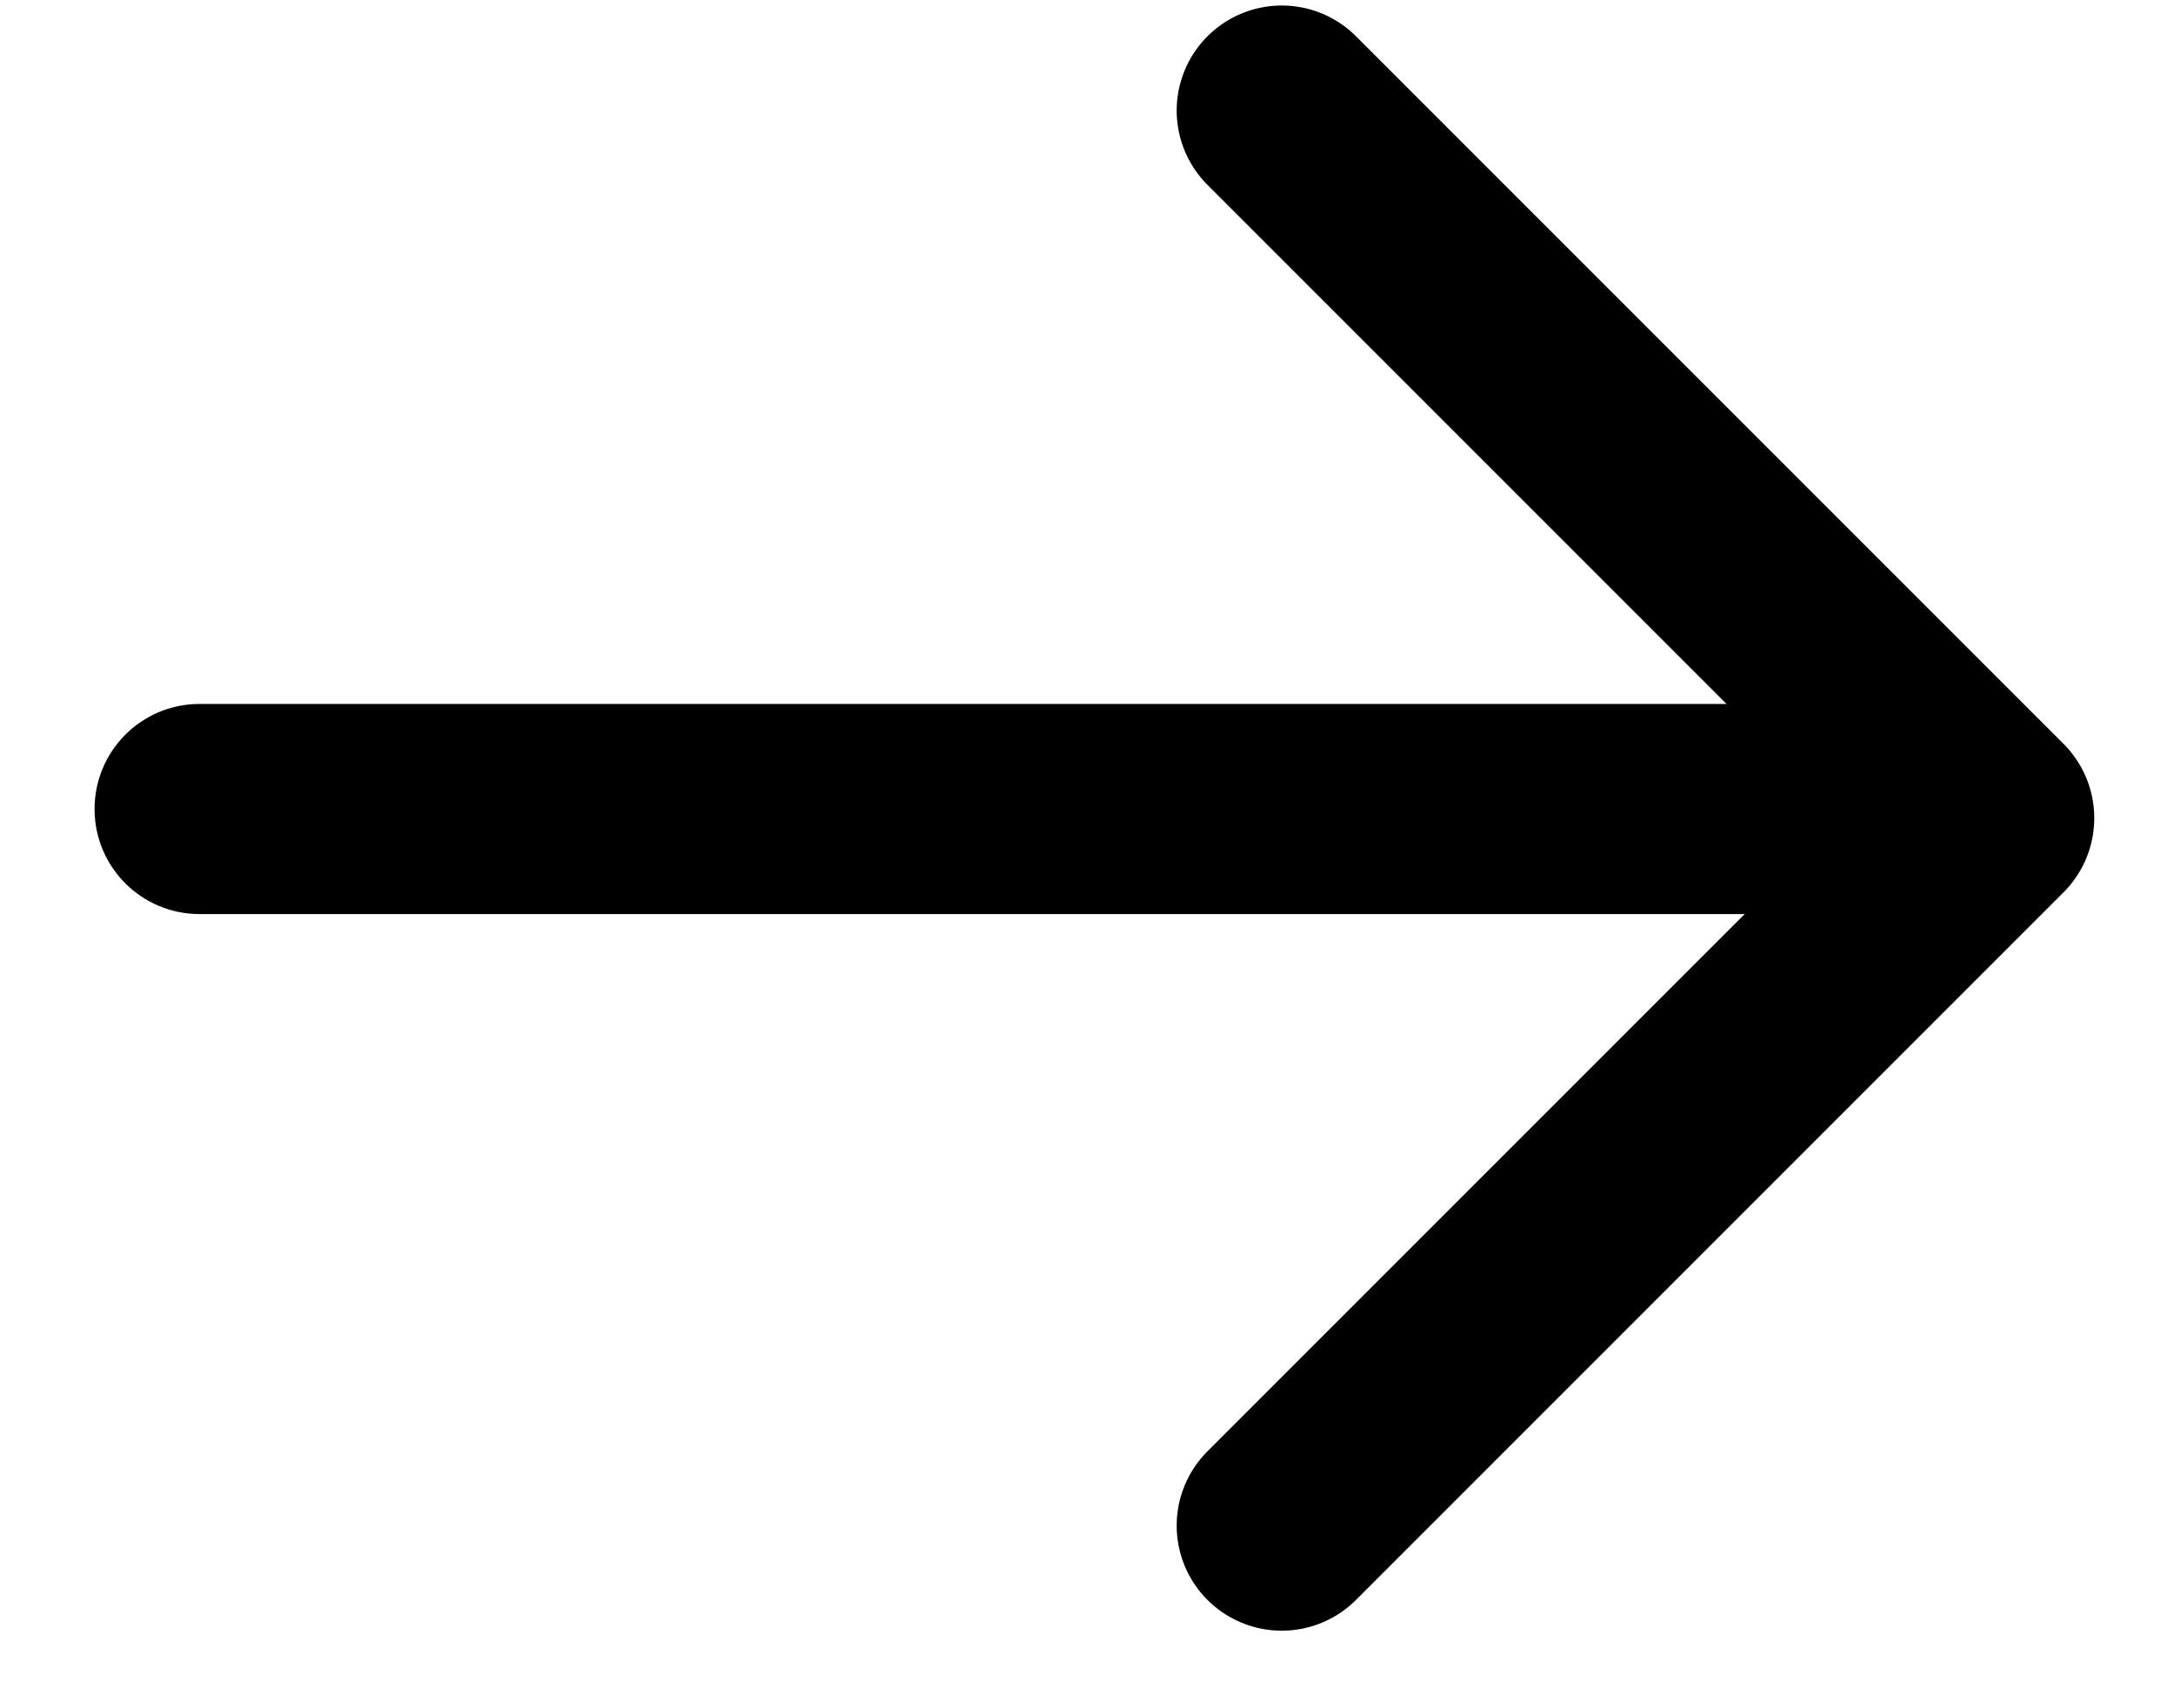
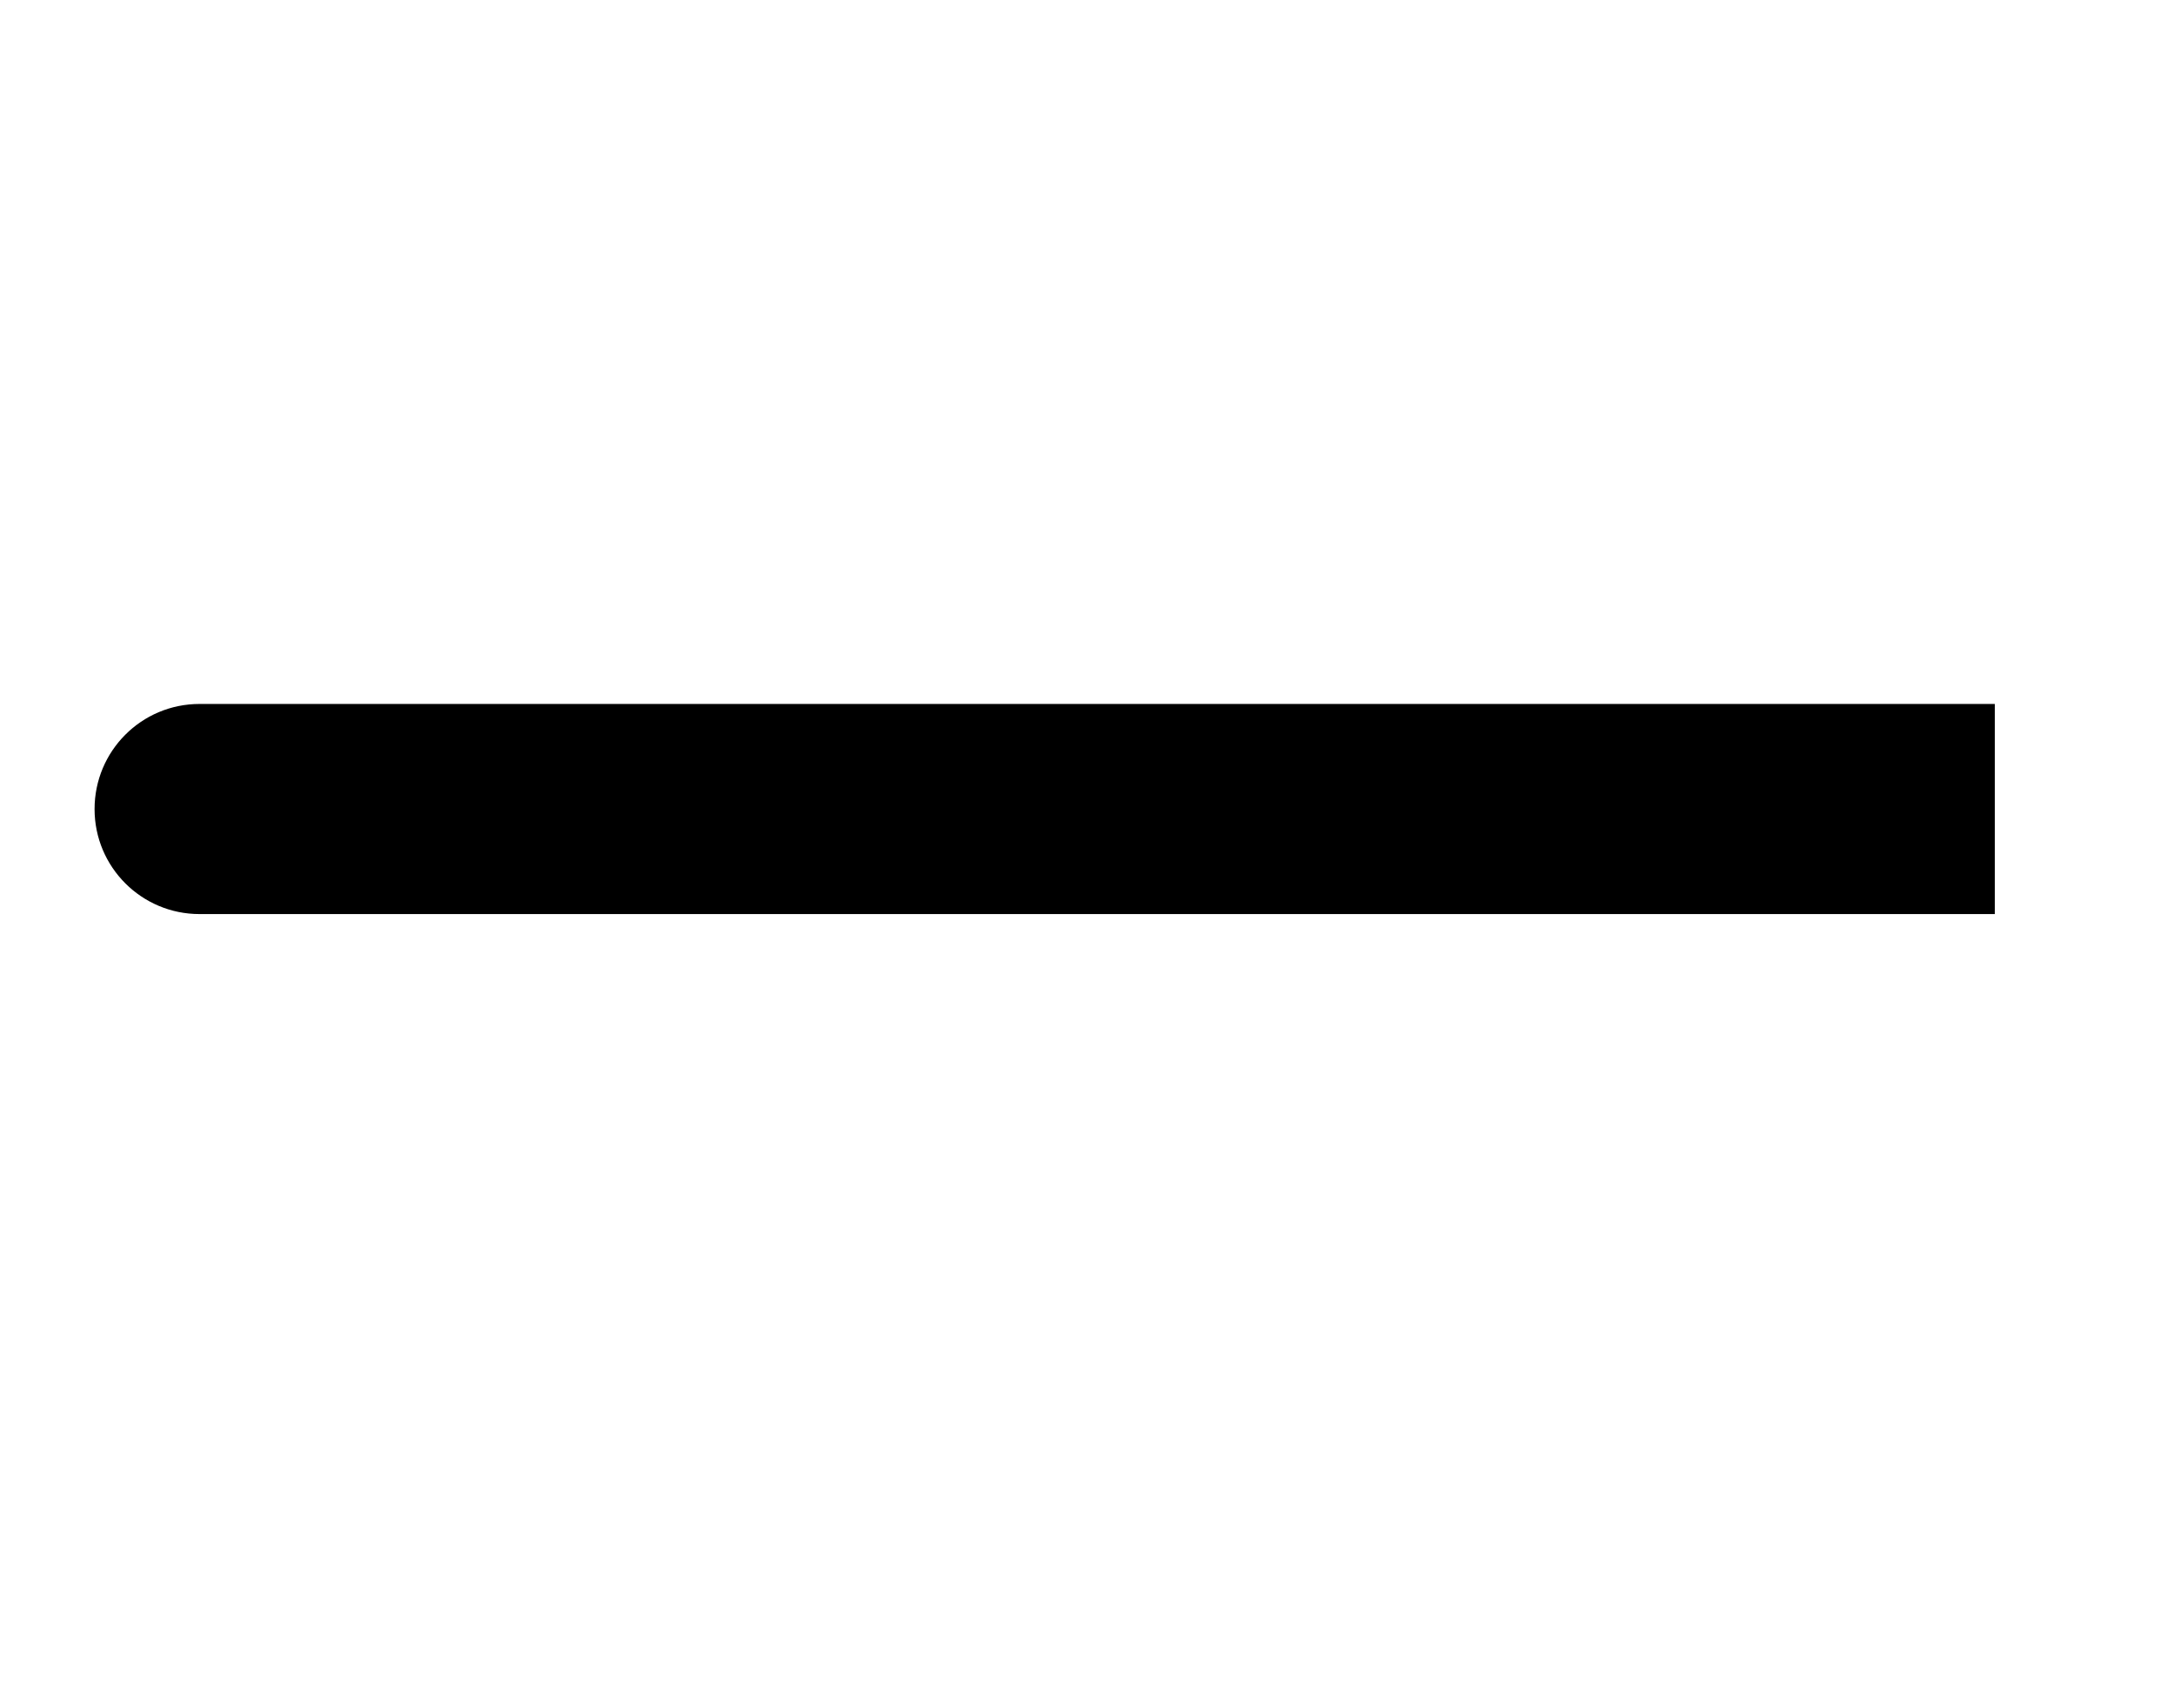
<svg xmlns="http://www.w3.org/2000/svg" width="14" height="11" viewBox="0 0 14 11" fill="none">
-   <path d="M8.254 9.824L12.81 5.268L8.254 0.712" stroke="black" style="stroke:black;stroke-opacity:1;" stroke-width="1.353" stroke-linecap="round" stroke-linejoin="round" />
  <path d="M1.285 4.533C0.911 4.533 0.609 4.836 0.609 5.21C0.609 5.583 0.911 5.886 1.285 5.886V4.533ZM12.846 4.533L1.285 4.533V5.886L12.846 5.886V4.533Z" fill="black" style="fill:black;fill-opacity:1;" />
</svg>